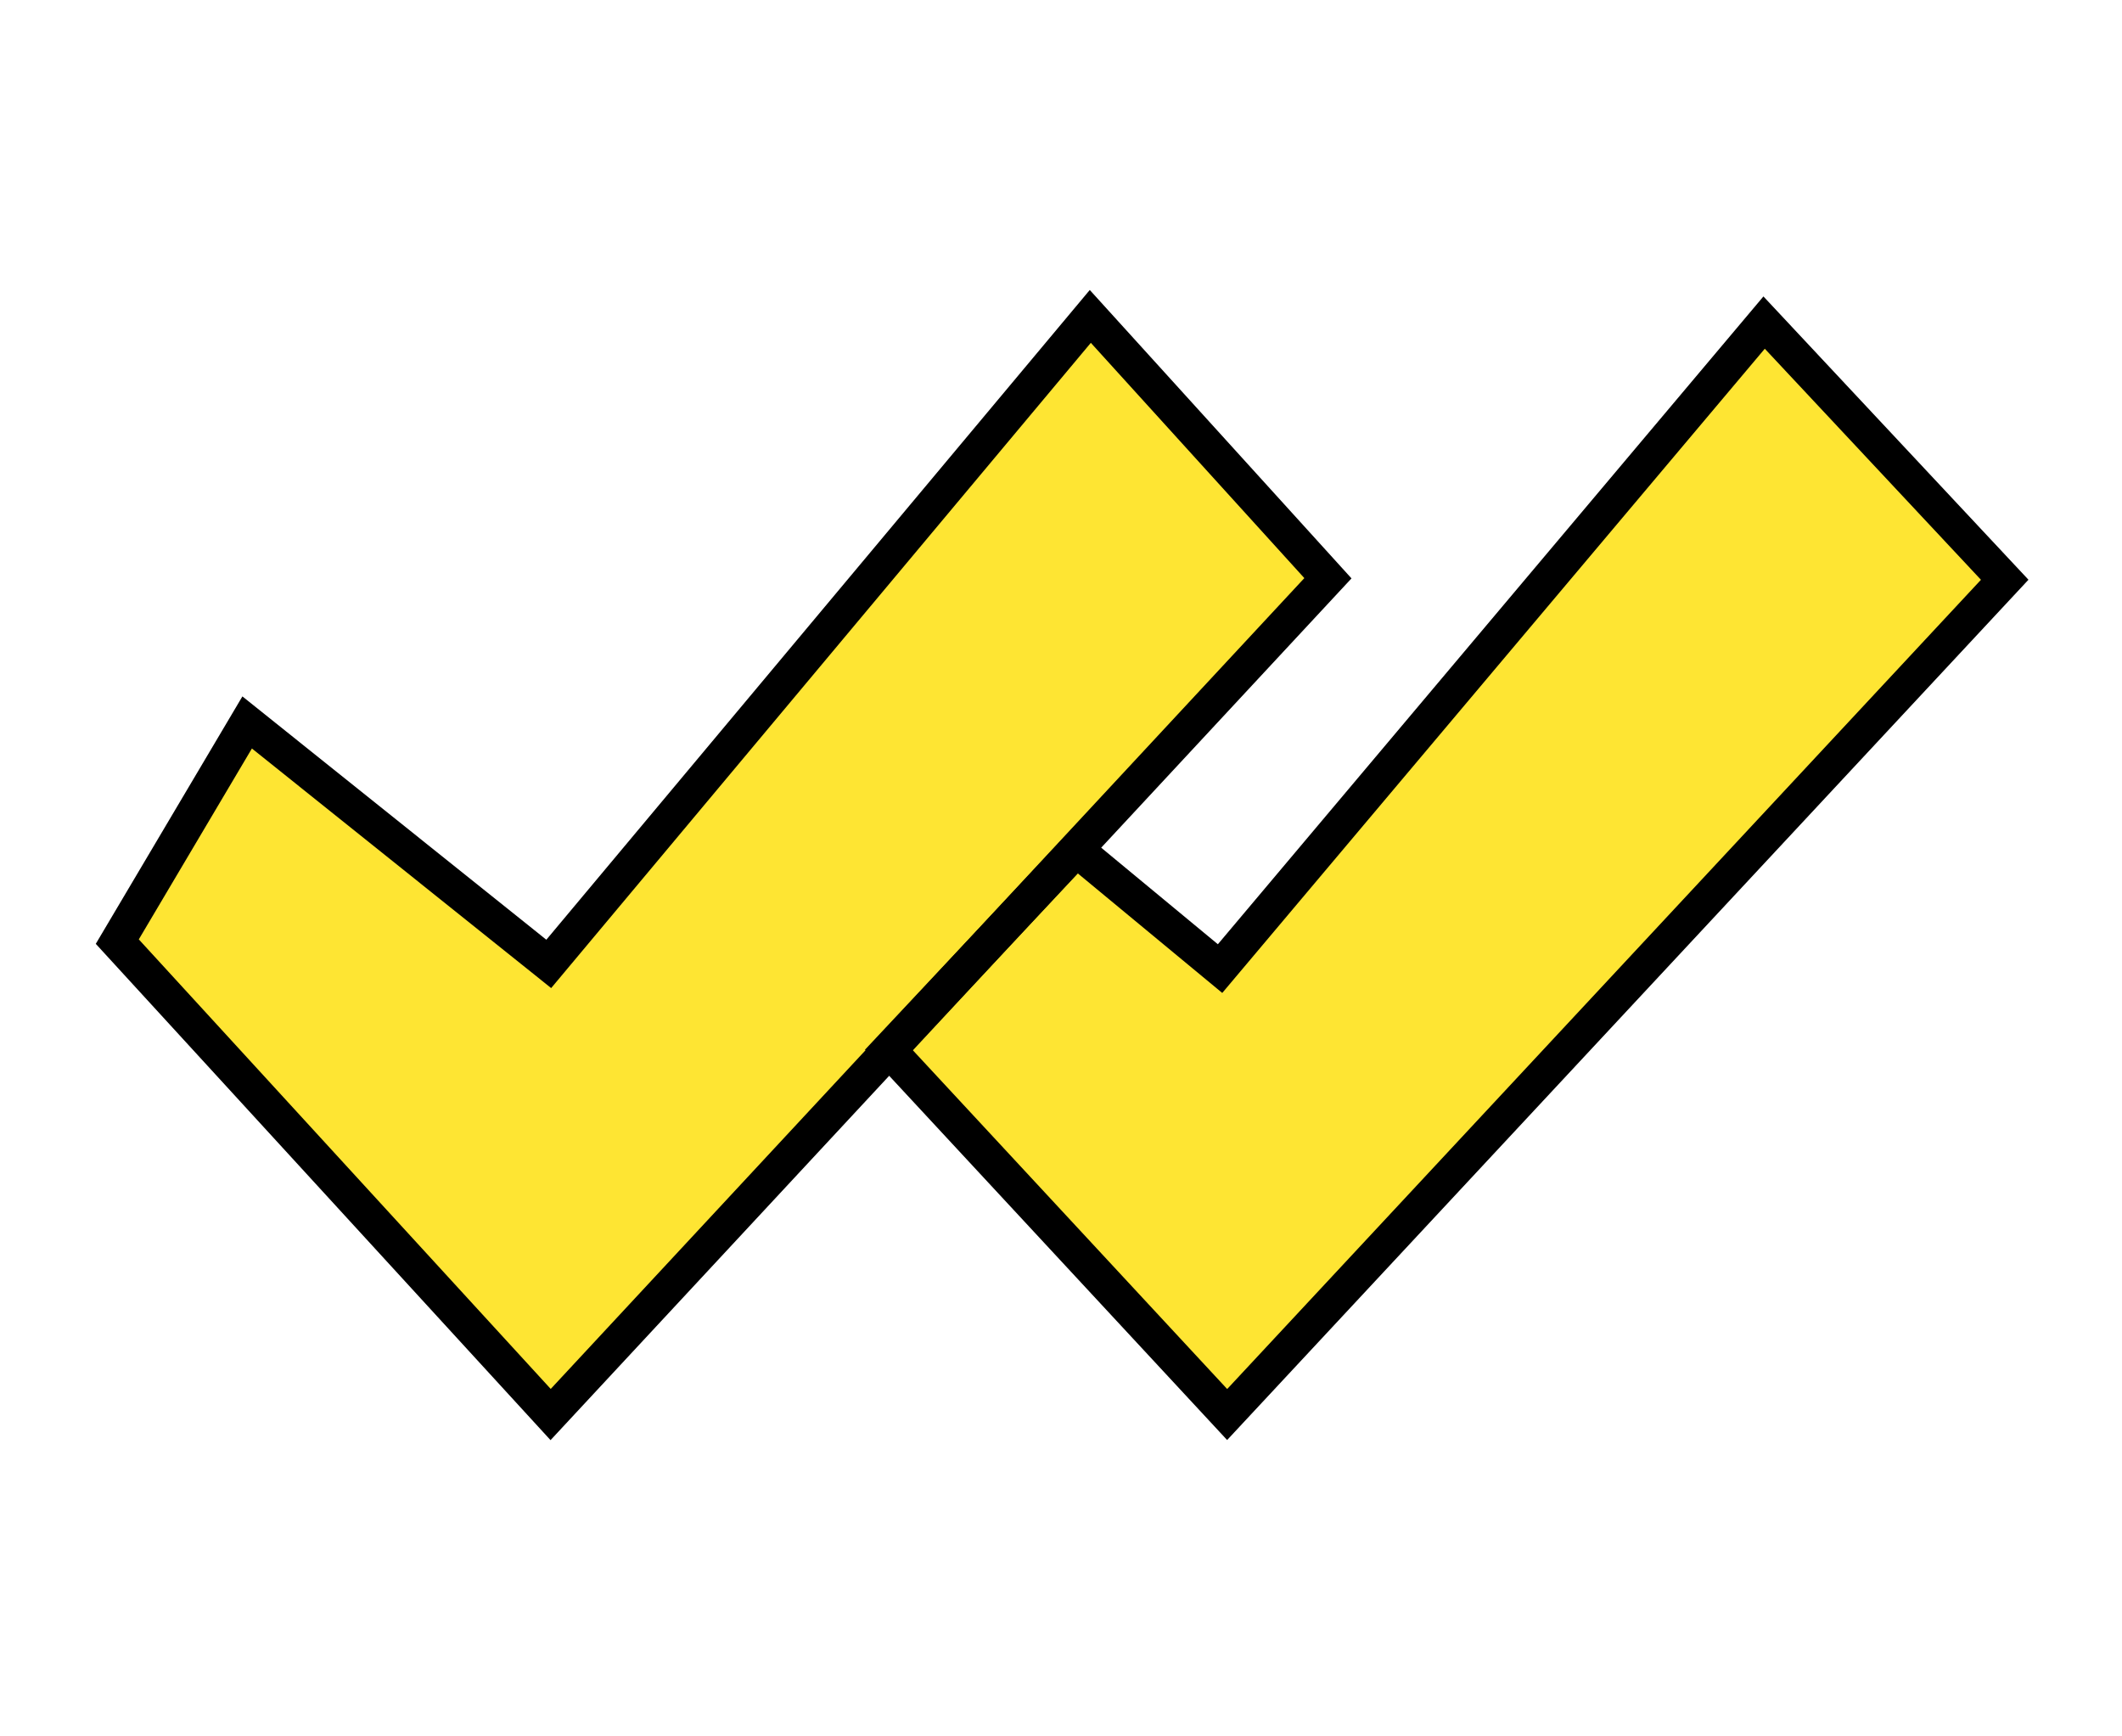
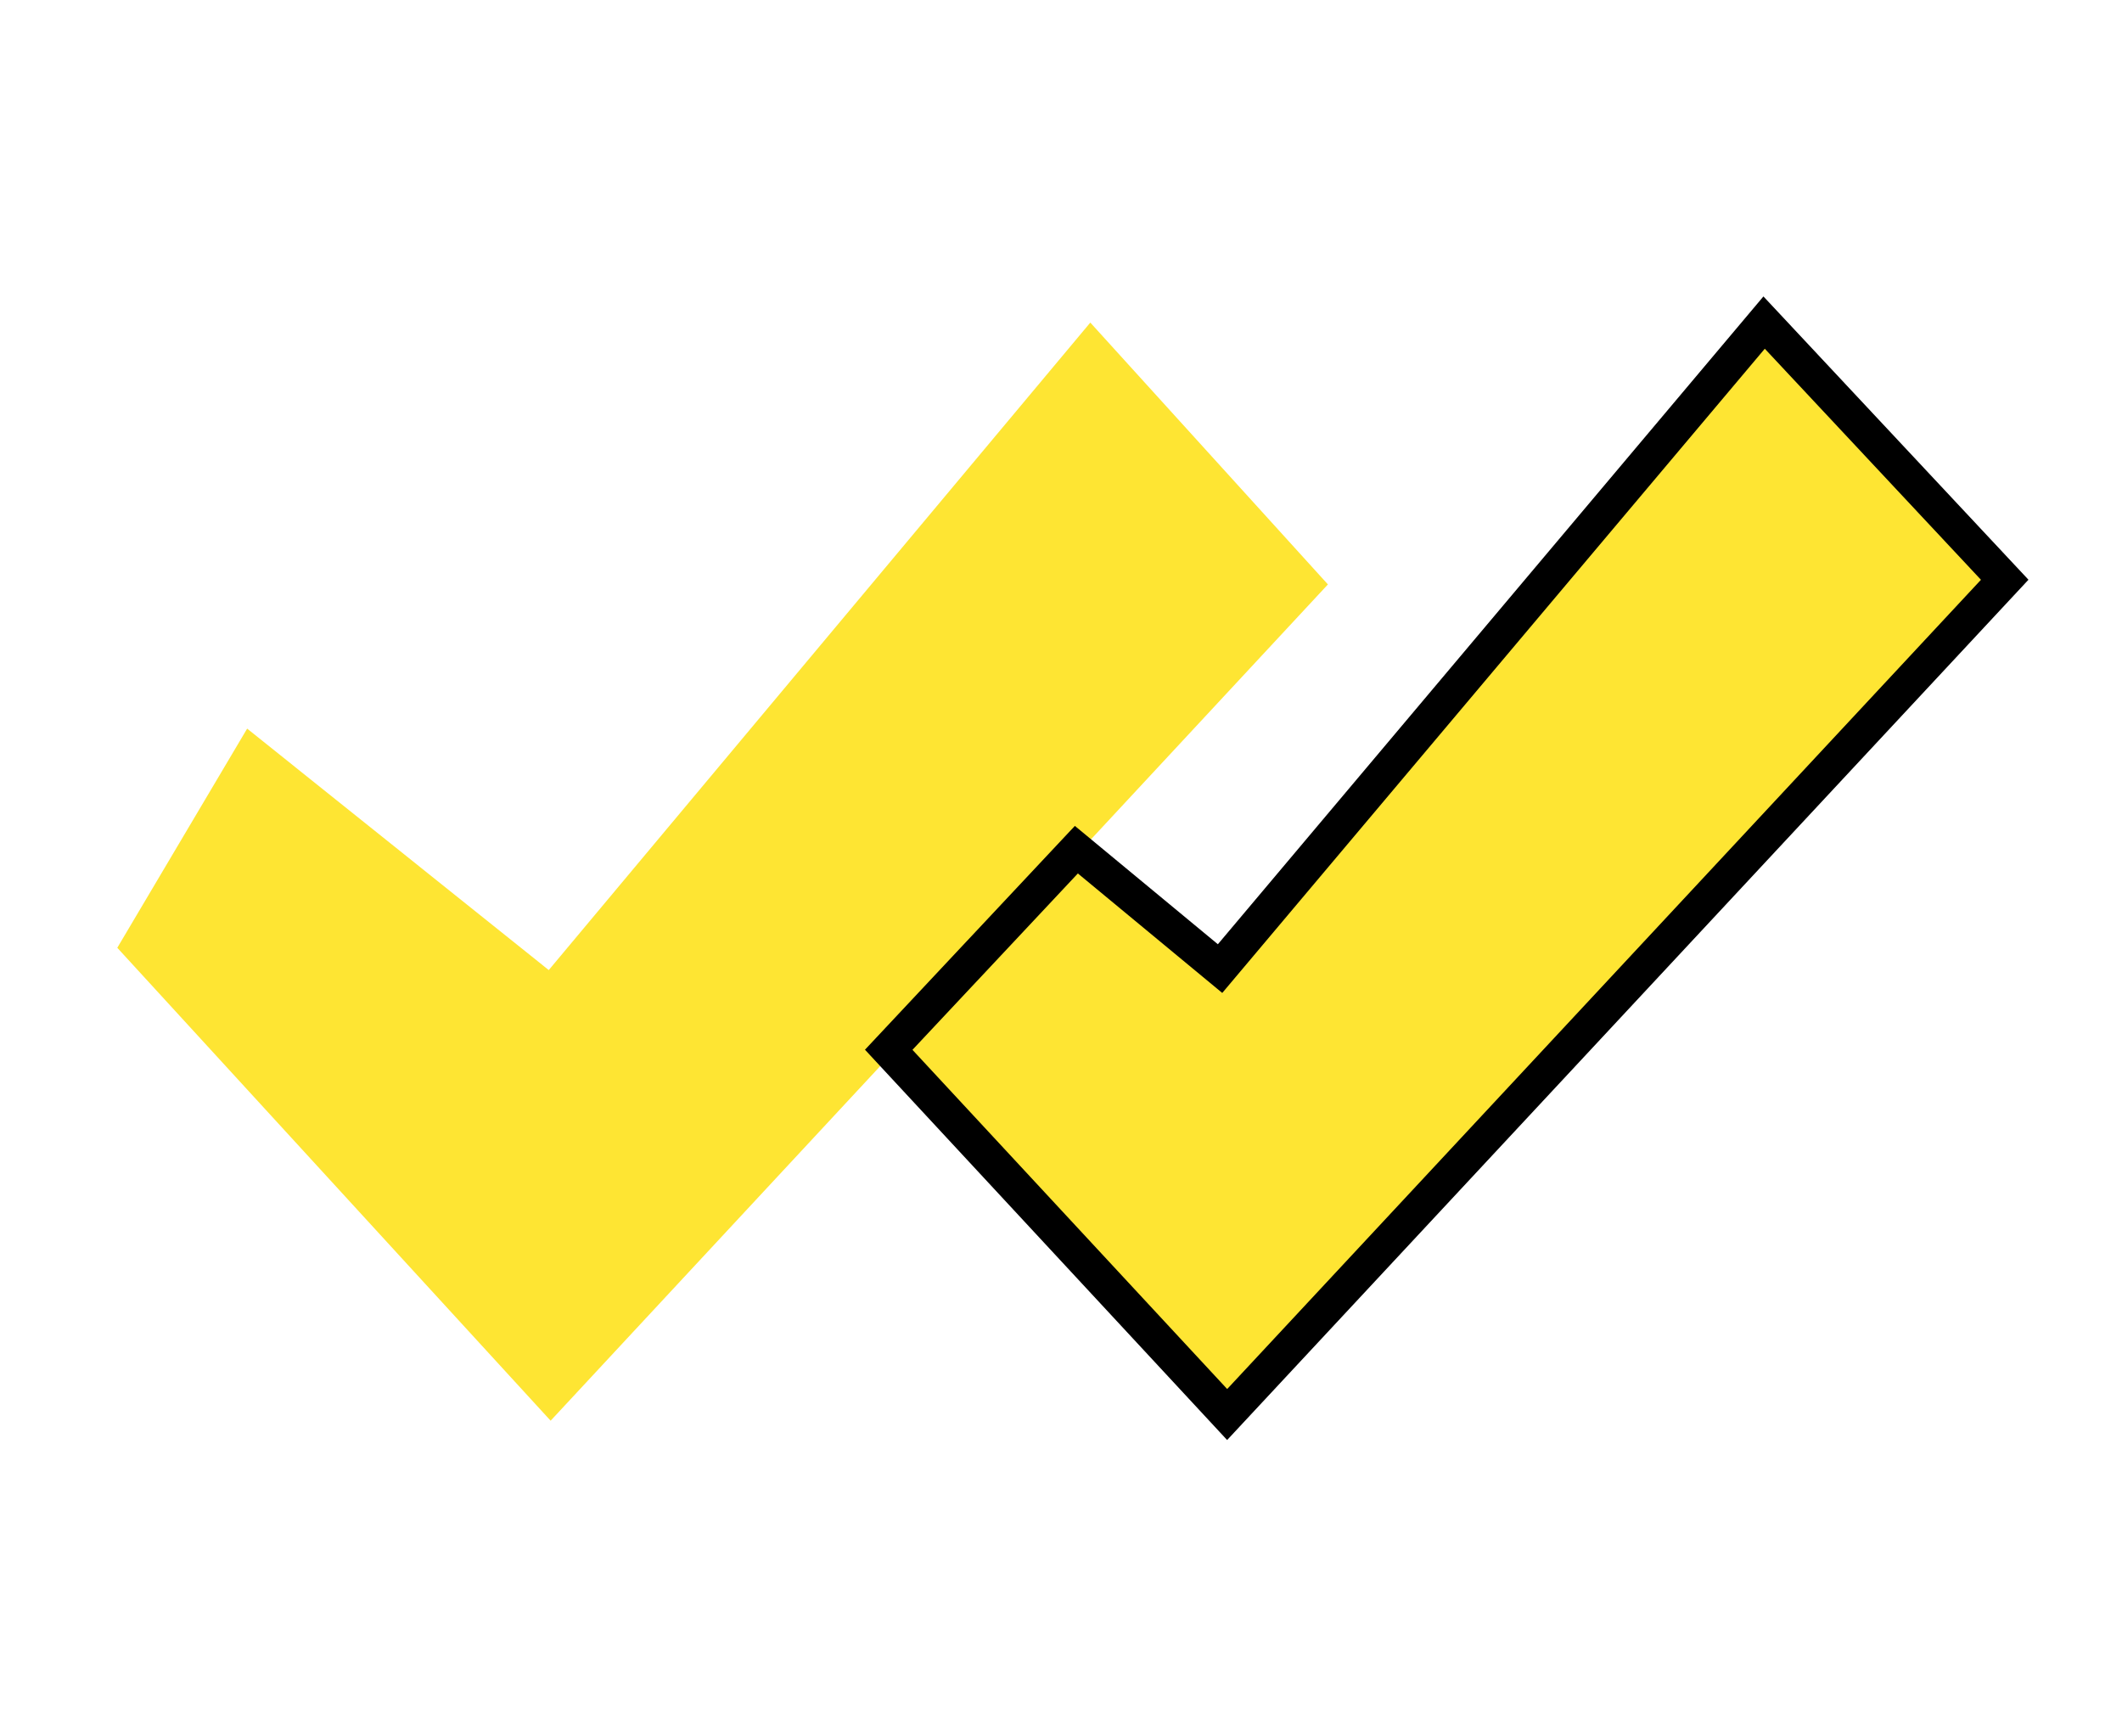
<svg xmlns="http://www.w3.org/2000/svg" width="2750" height="2249" viewBox="0 0 2750 2249" fill="none">
  <path d="M152 1228.12L320.293 944.15L711.148 1257.01L1412.98 417.998L1720.91 757.292L713.587 1840.94L152 1228.12Z" fill="#FEE533" />
  <path d="M1581.14 1263.1L1394.92 1109.01L1151.73 1368.28L1590.33 1840.94L2598 759.249L2286.2 425.996L1581.14 1263.1Z" fill="#FEE533" />
-   <path d="M152 1220.13L320.293 936.152L711.148 1249.02L1412.98 410L1720.91 749.294L713.587 1832.95L152 1220.13Z" stroke="black" stroke-width="45" />
  <path d="M1581.14 1255.1L1394.92 1101.01L1151.73 1360.28L1590.33 1832.94L2598 751.249L2286.2 417.996L1581.14 1255.1Z" stroke="black" stroke-width="45" />
</svg>